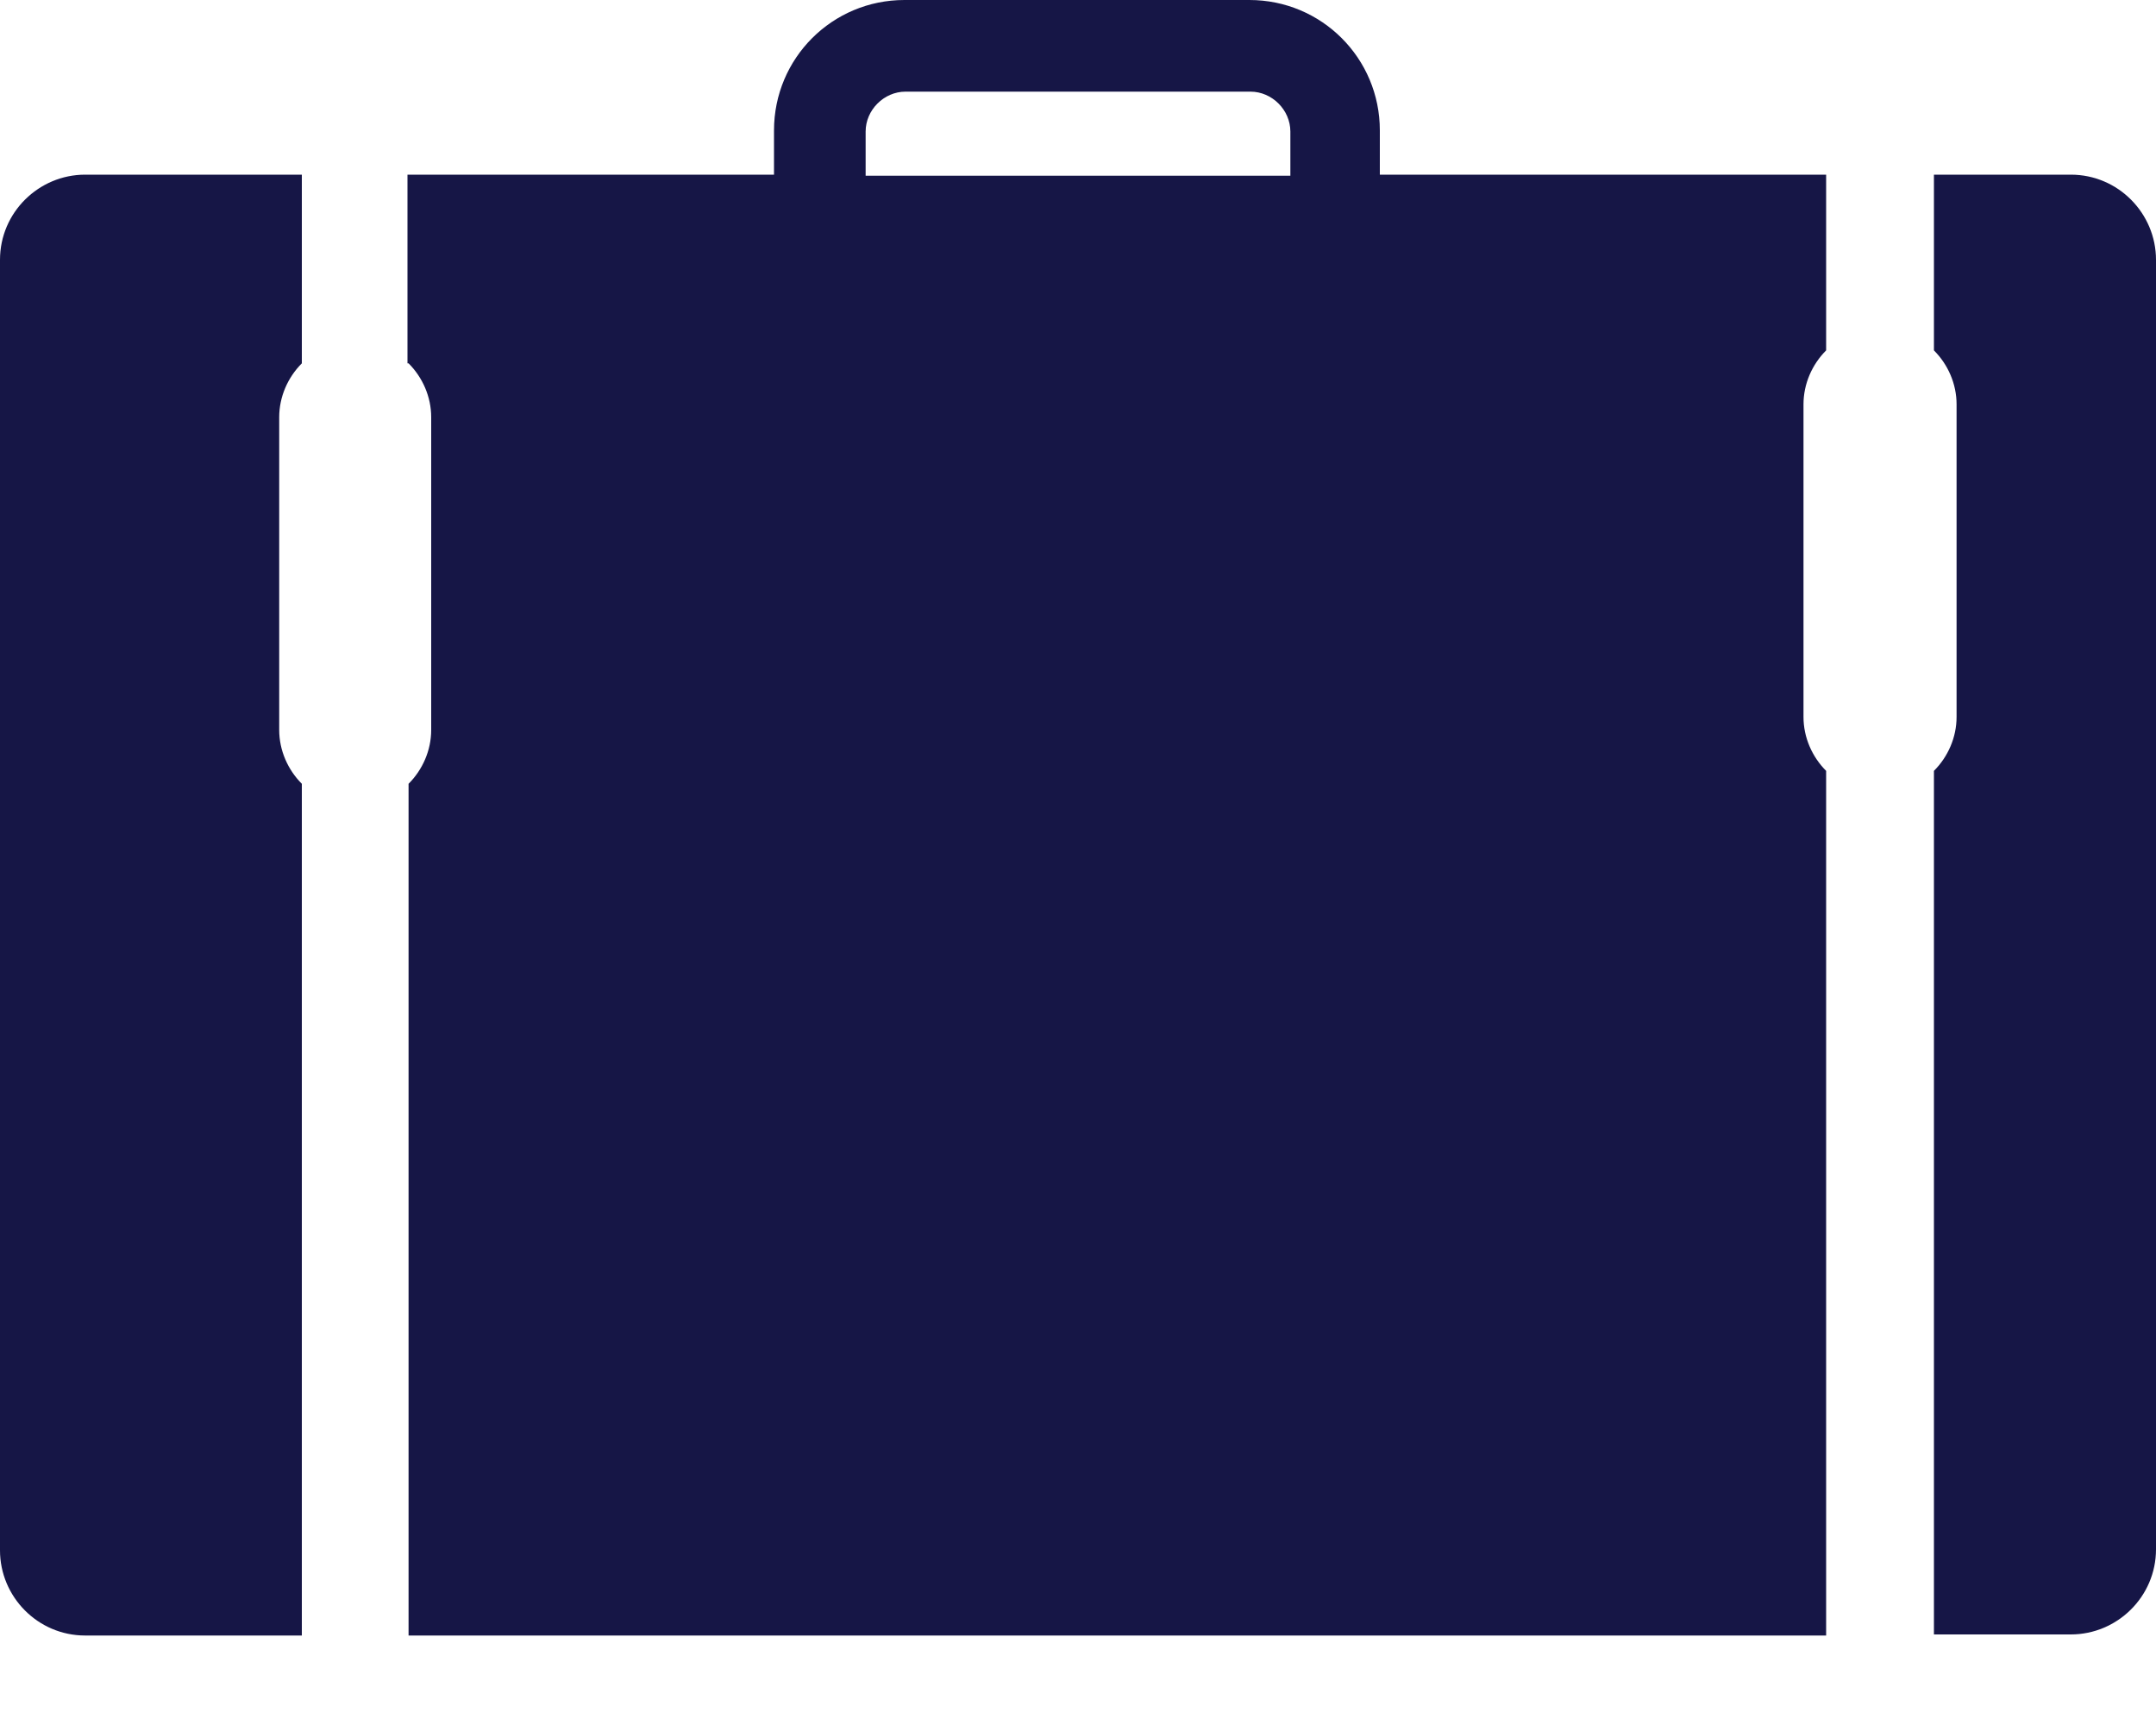
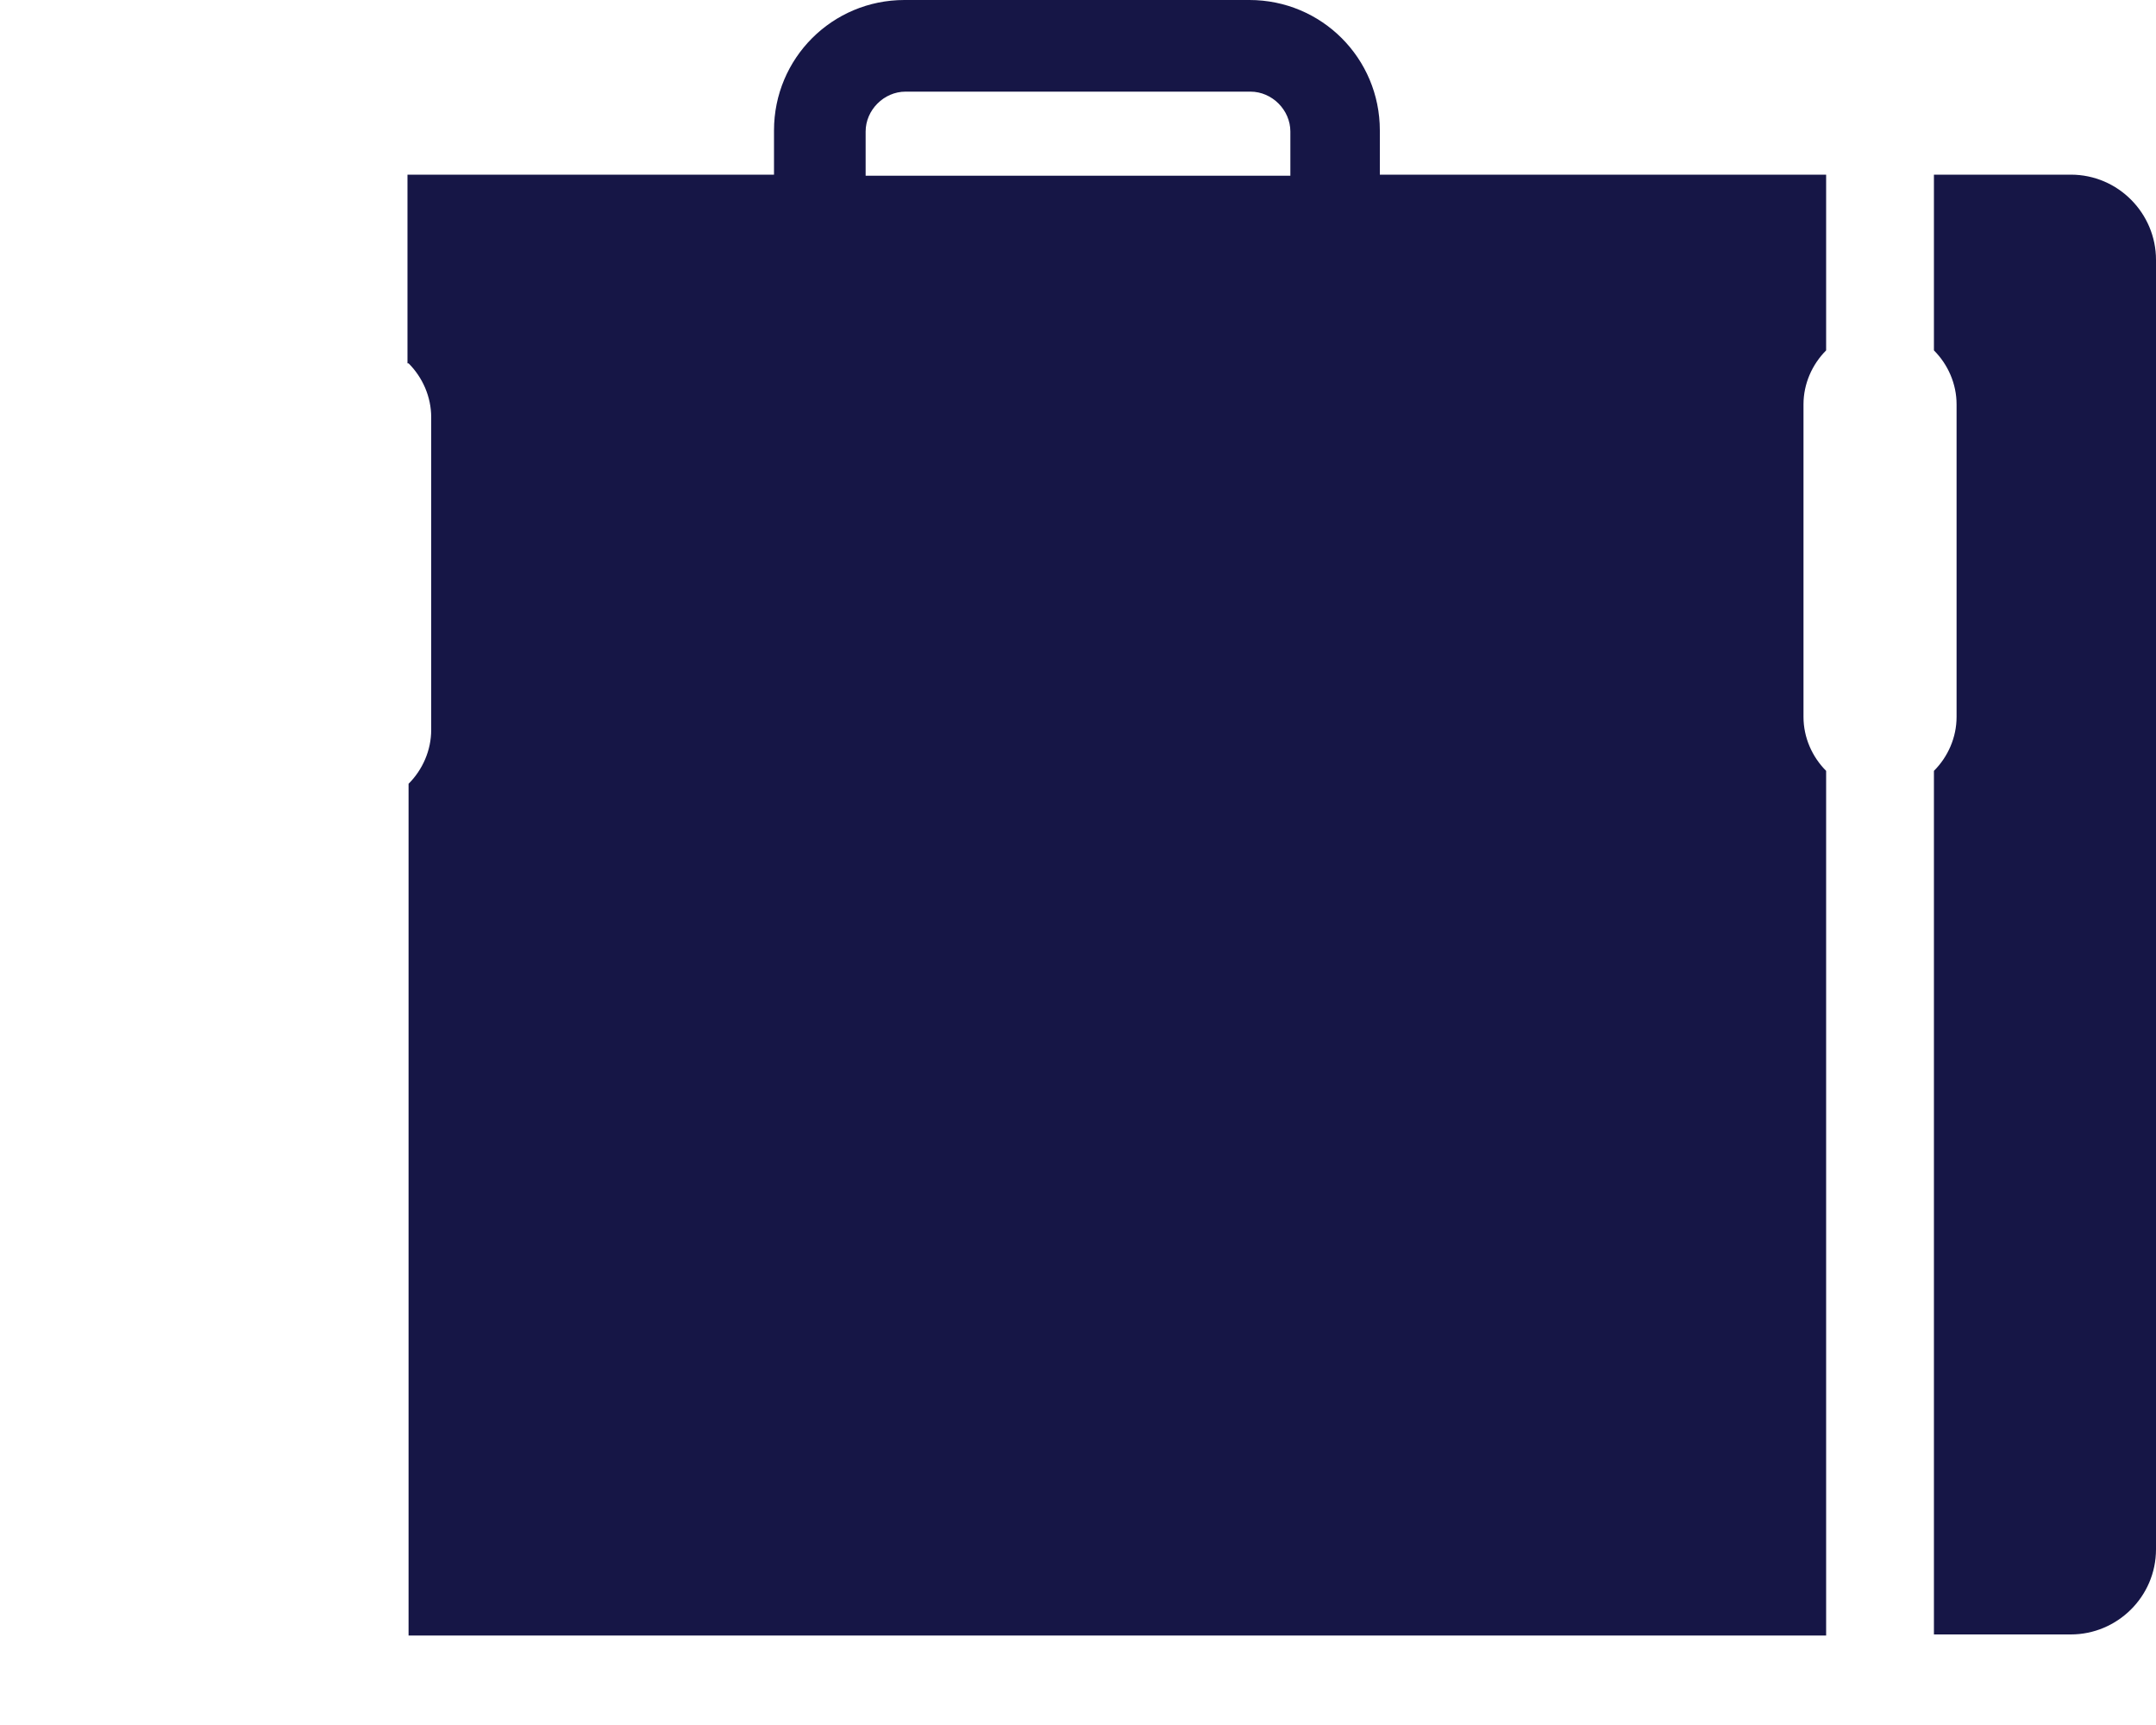
<svg xmlns="http://www.w3.org/2000/svg" width="20" height="16" viewBox="0 0 20 16" fill="none">
  <path d="M3.79 3.37C3.92 3.5 4 3.68 4 3.87V6.77C4 6.96 3.92 7.14 3.79 7.27V15.17H16.94V7.15C16.81 7.02 16.73 6.84 16.73 6.65V3.75C16.73 3.56 16.81 3.38 16.94 3.25V1.62H12.8V1.21C12.8 0.54 12.26 0 11.59 0H8.39C7.72 0 7.18 0.54 7.18 1.21V1.62H3.78V3.37H3.79ZM8.03 1.22C8.03 1.02 8.2 0.85 8.4 0.85H11.6C11.8 0.85 11.97 1.02 11.97 1.22V1.63H8.03V1.22Z" fill="#161646" />
  <path d="M19.21 1.62H17.94V3.25C18.07 3.38 18.15 3.56 18.15 3.75V6.65C18.15 6.84 18.07 7.02 17.94 7.15V15.16H19.21C19.64 15.16 20 14.81 20 14.37V2.41C20 1.98 19.65 1.62 19.21 1.62Z" fill="#161646" />
-   <path d="M2.8 7.27C2.67 7.14 2.59 6.96 2.59 6.77V3.87C2.59 3.68 2.67 3.5 2.8 3.37V1.62H0.79C0.36 1.62 0 1.97 0 2.41V14.38C0 14.81 0.35 15.17 0.79 15.17H2.8V7.27Z" fill="#161646" />
</svg>